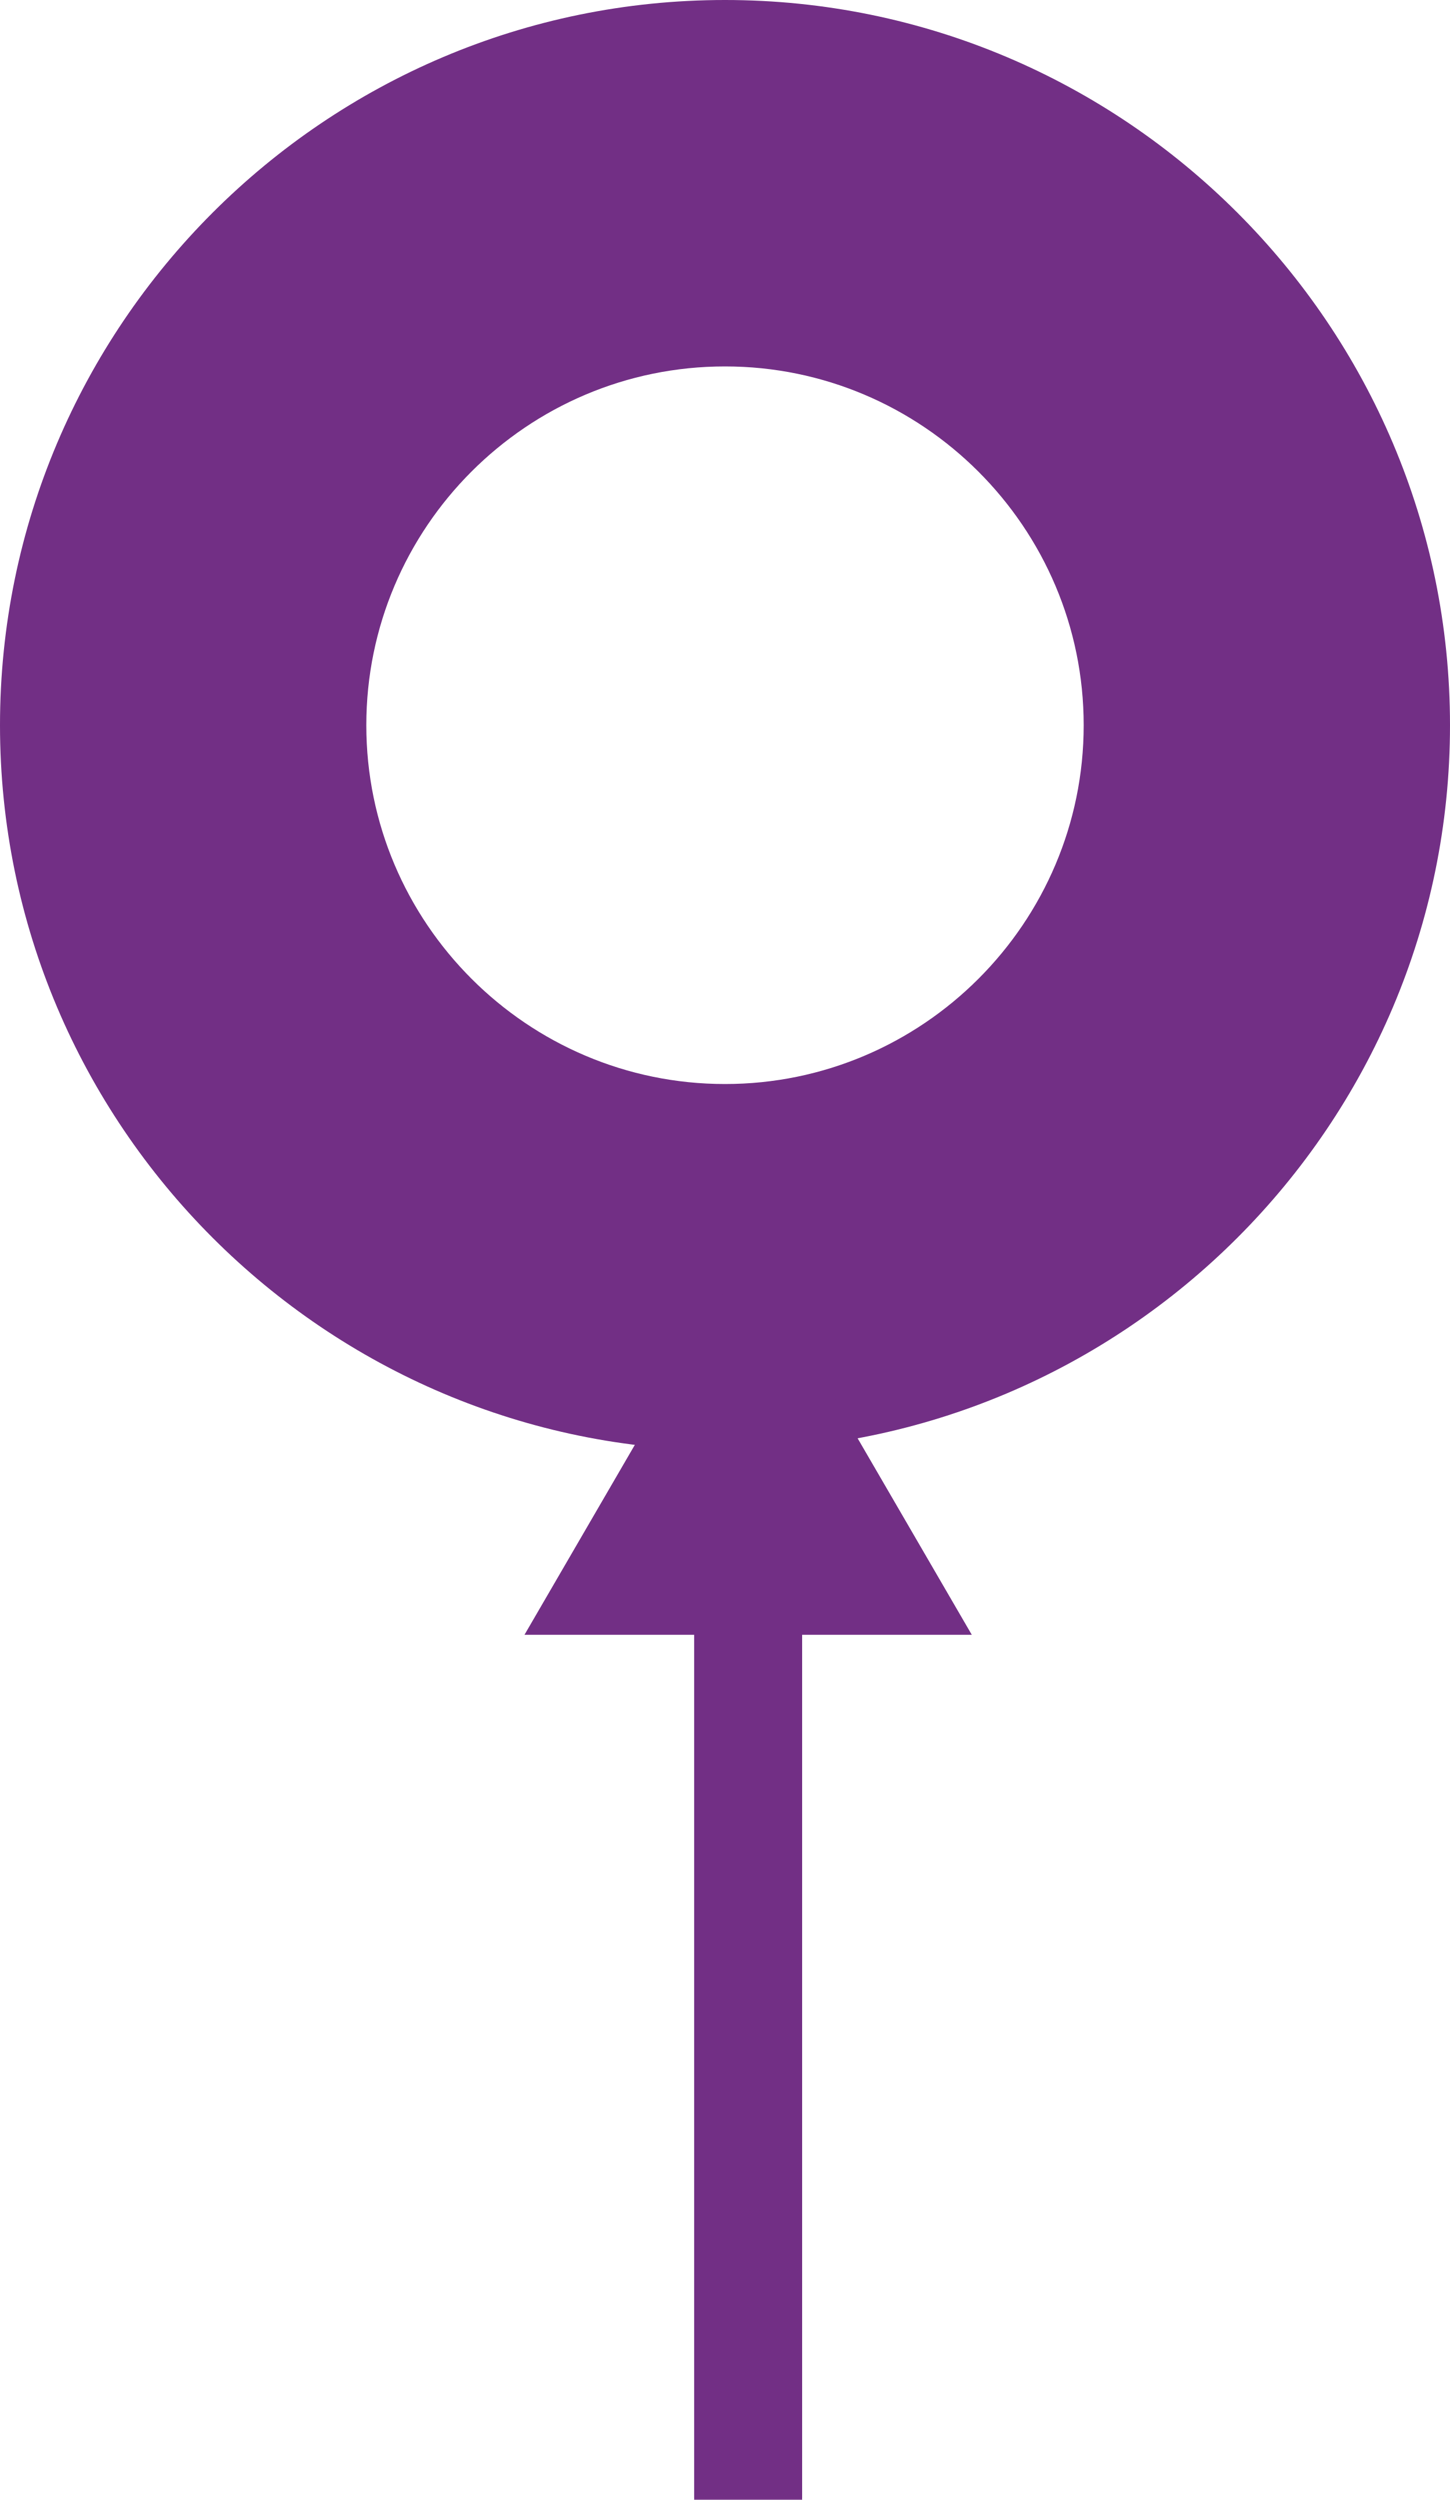
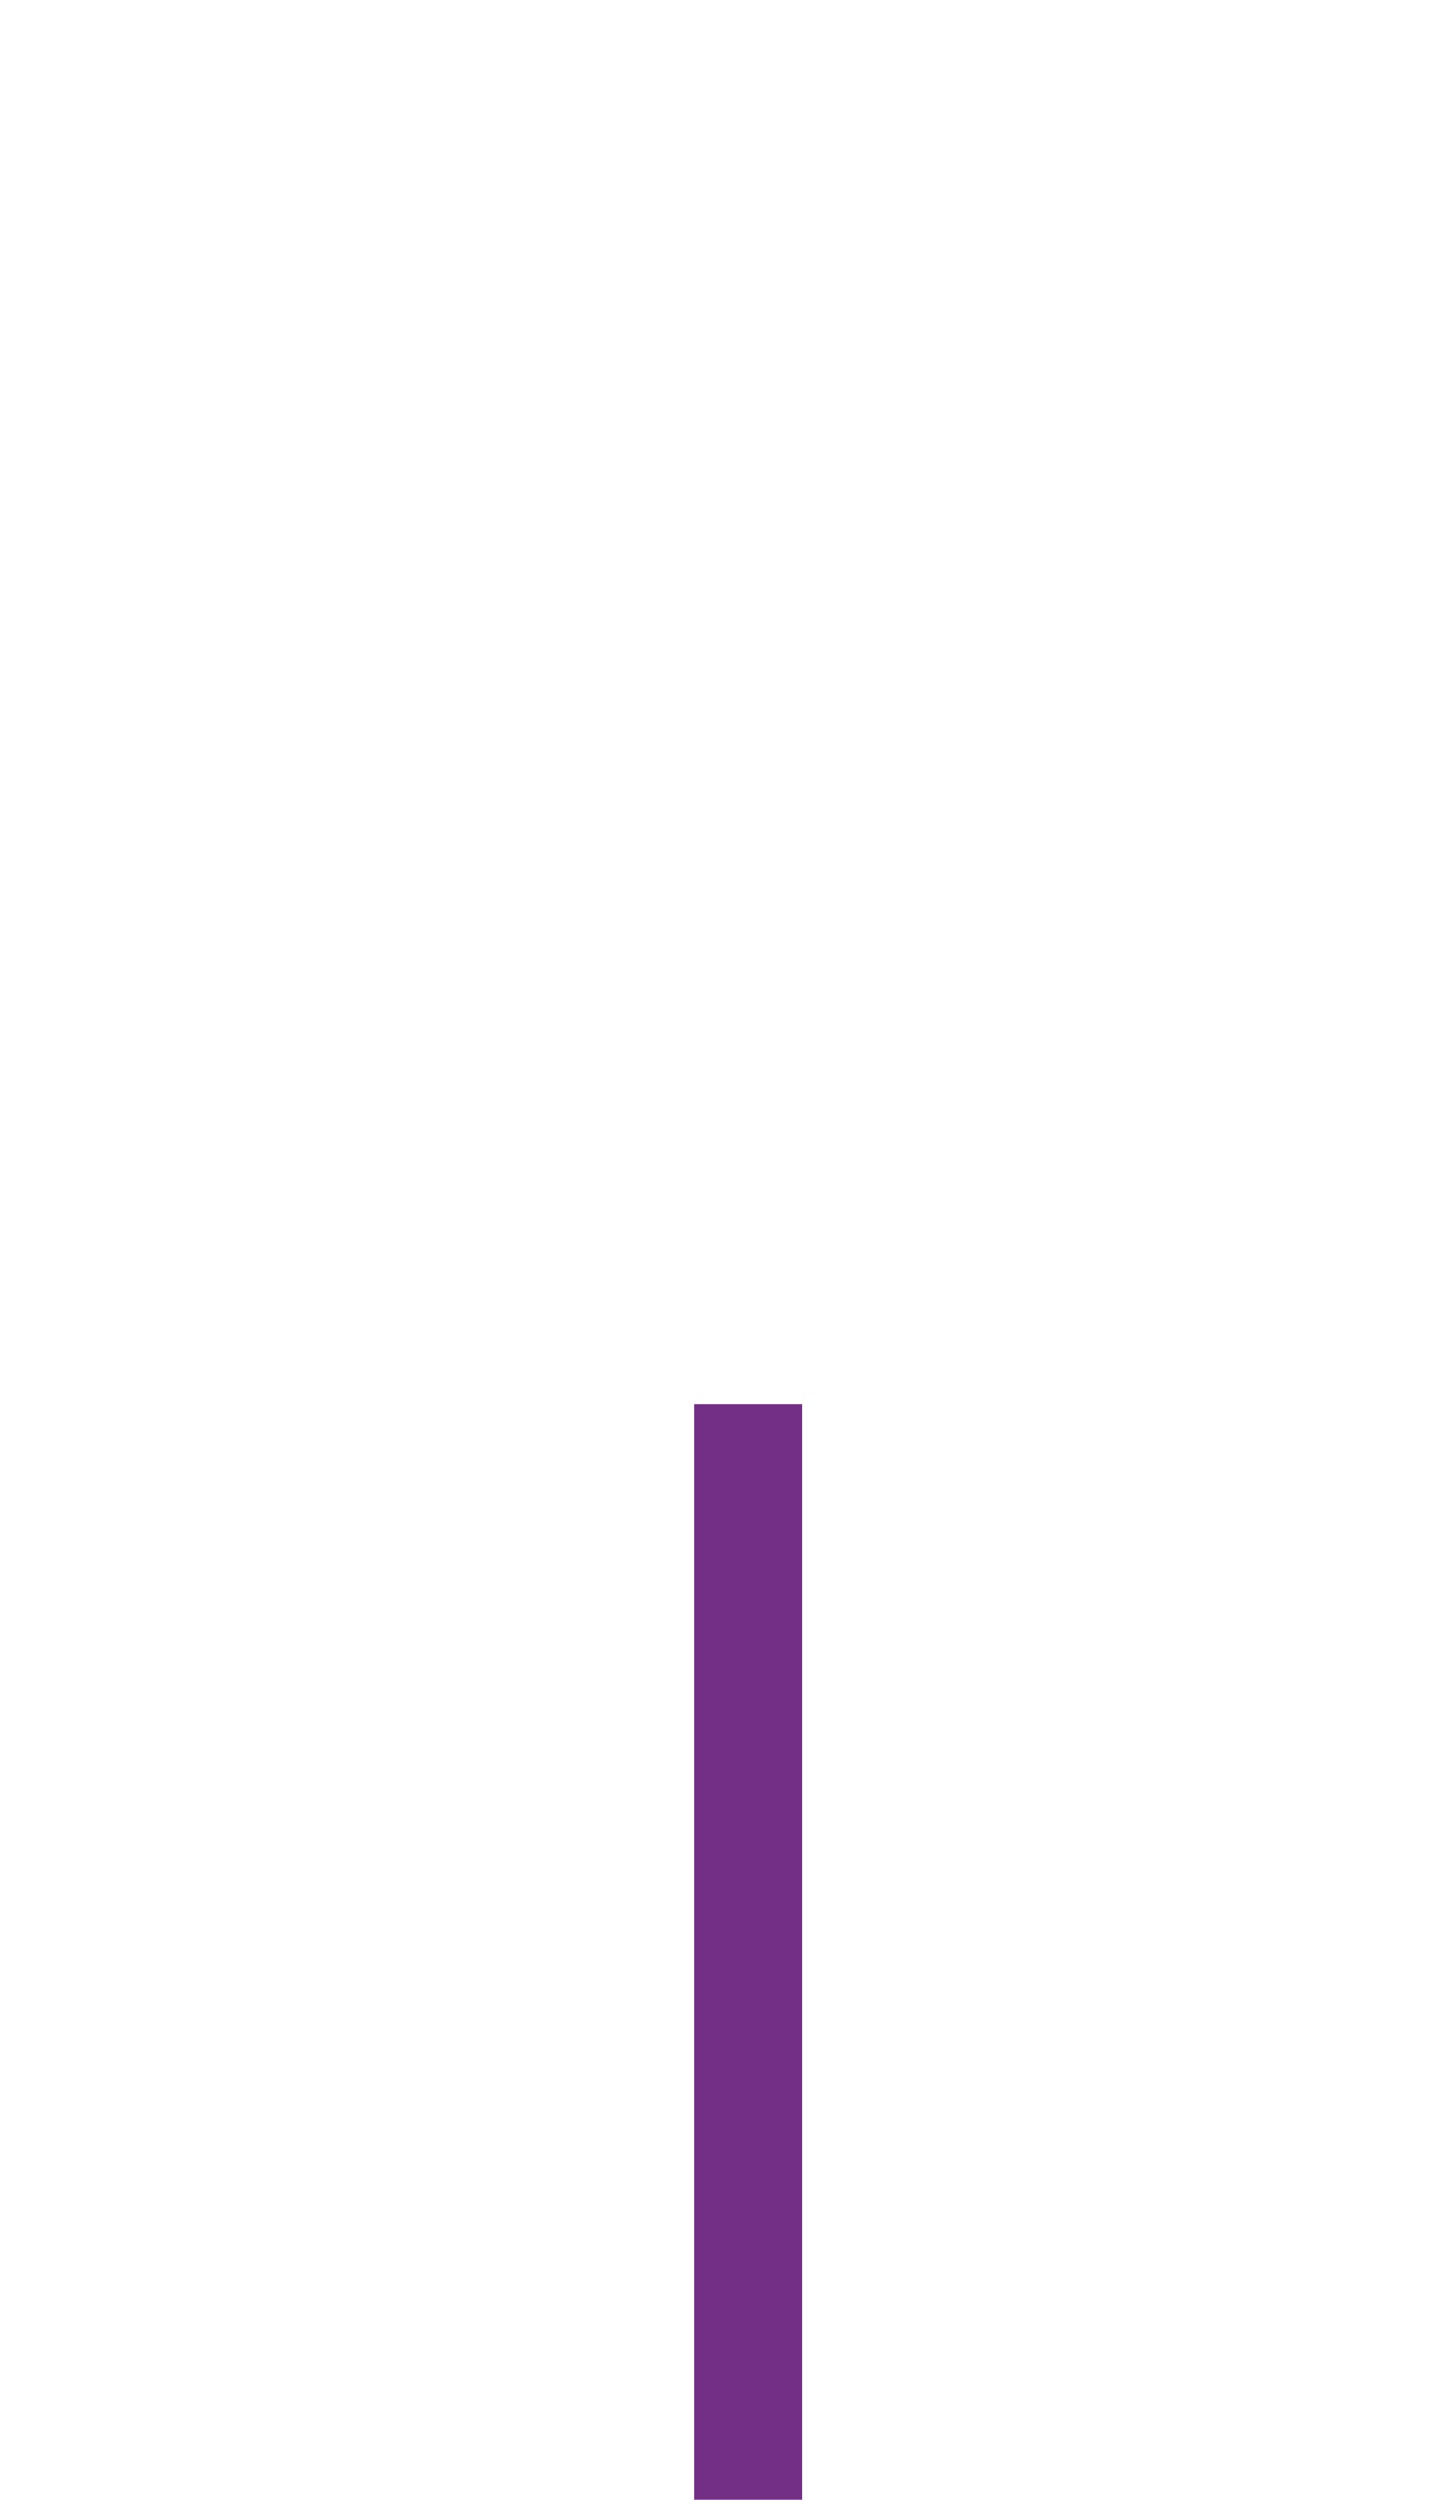
<svg xmlns="http://www.w3.org/2000/svg" width="94" height="162" viewBox="0 0 94 162" fill="none">
-   <path d="M47 23.747C34.163 23.747 23.747 34.186 23.747 47C23.747 59.814 34.186 70.253 47 70.253C59.814 70.253 70.253 59.814 70.253 47C70.253 34.186 59.814 23.747 47 23.747ZM47 94C21.09 94 0 72.91 0 47C0 21.09 21.09 0 47 0C72.91 0 94 21.09 94 47C94 72.91 72.91 94 47 94Z" fill="#722F85" />
  <g clip-path="url(#clip0_134_16)">
-     <path d="M34 105.948L48.5 81L63 105.948H34Z" fill="#722F85" />
    <path d="M52 91H45V162H52V91Z" fill="#722F85" />
  </g>
  <defs>
    <clipPath id="clip0_134_16">
      <rect width="29" height="81" fill="white" transform="translate(34 81)" />
    </clipPath>
  </defs>
</svg>